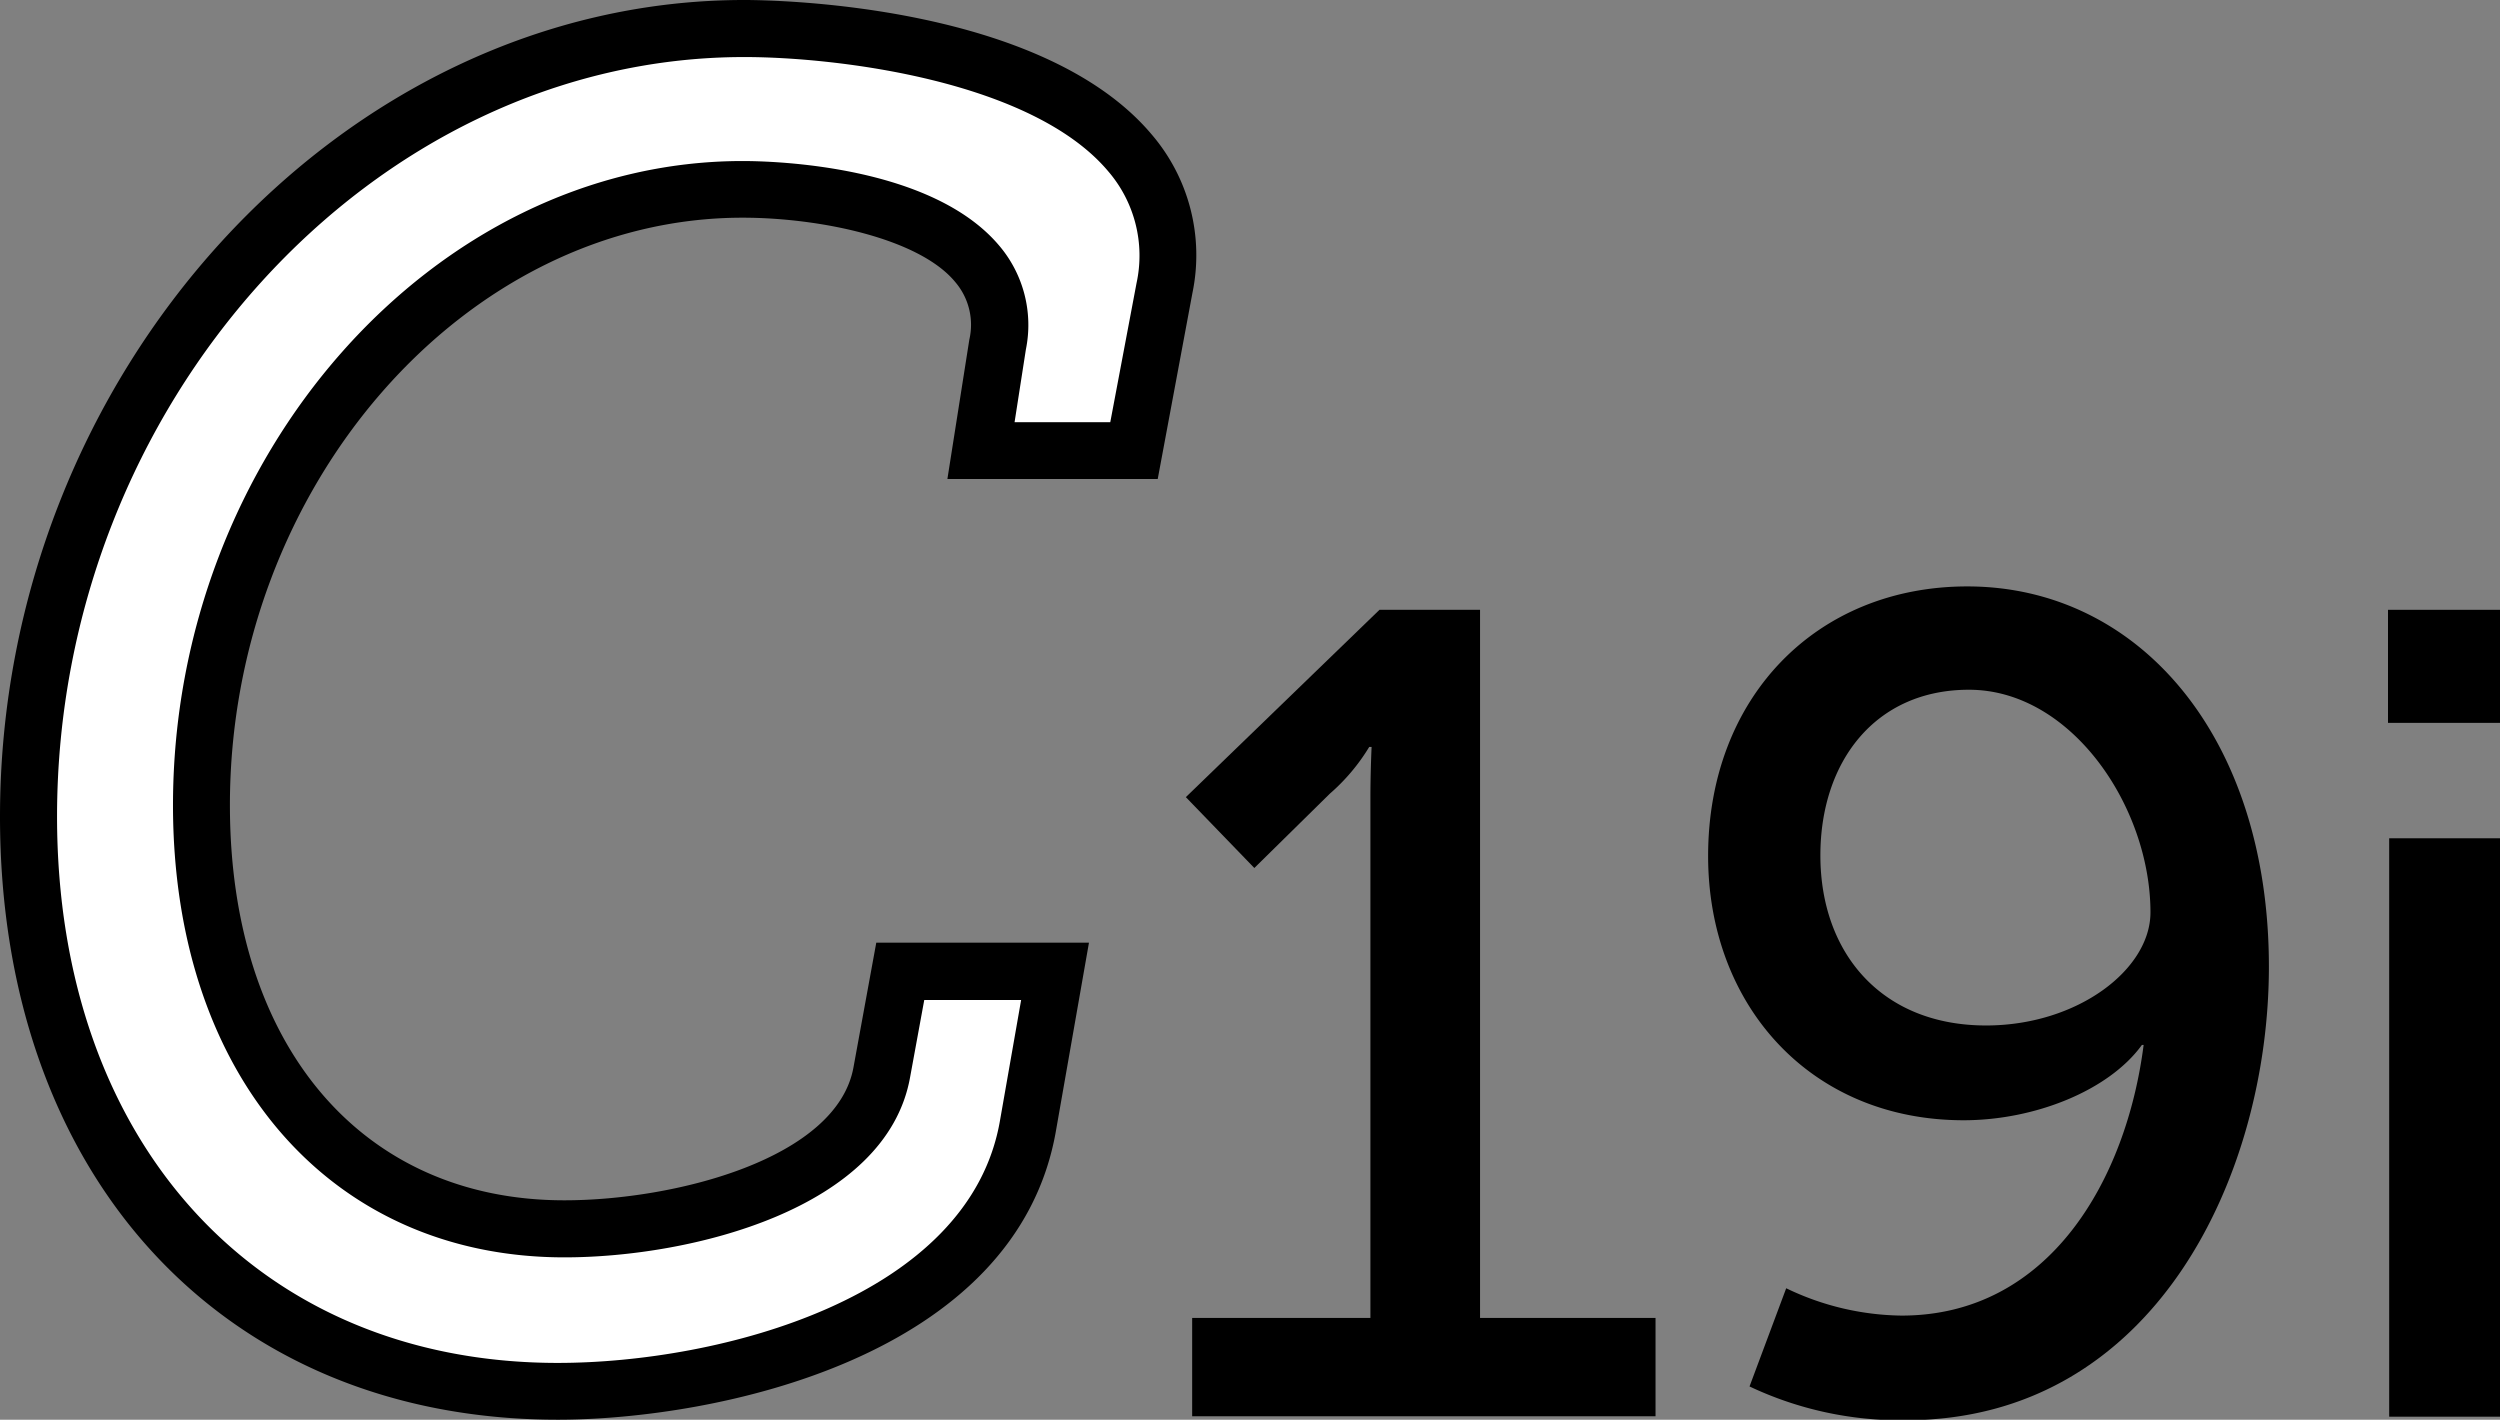
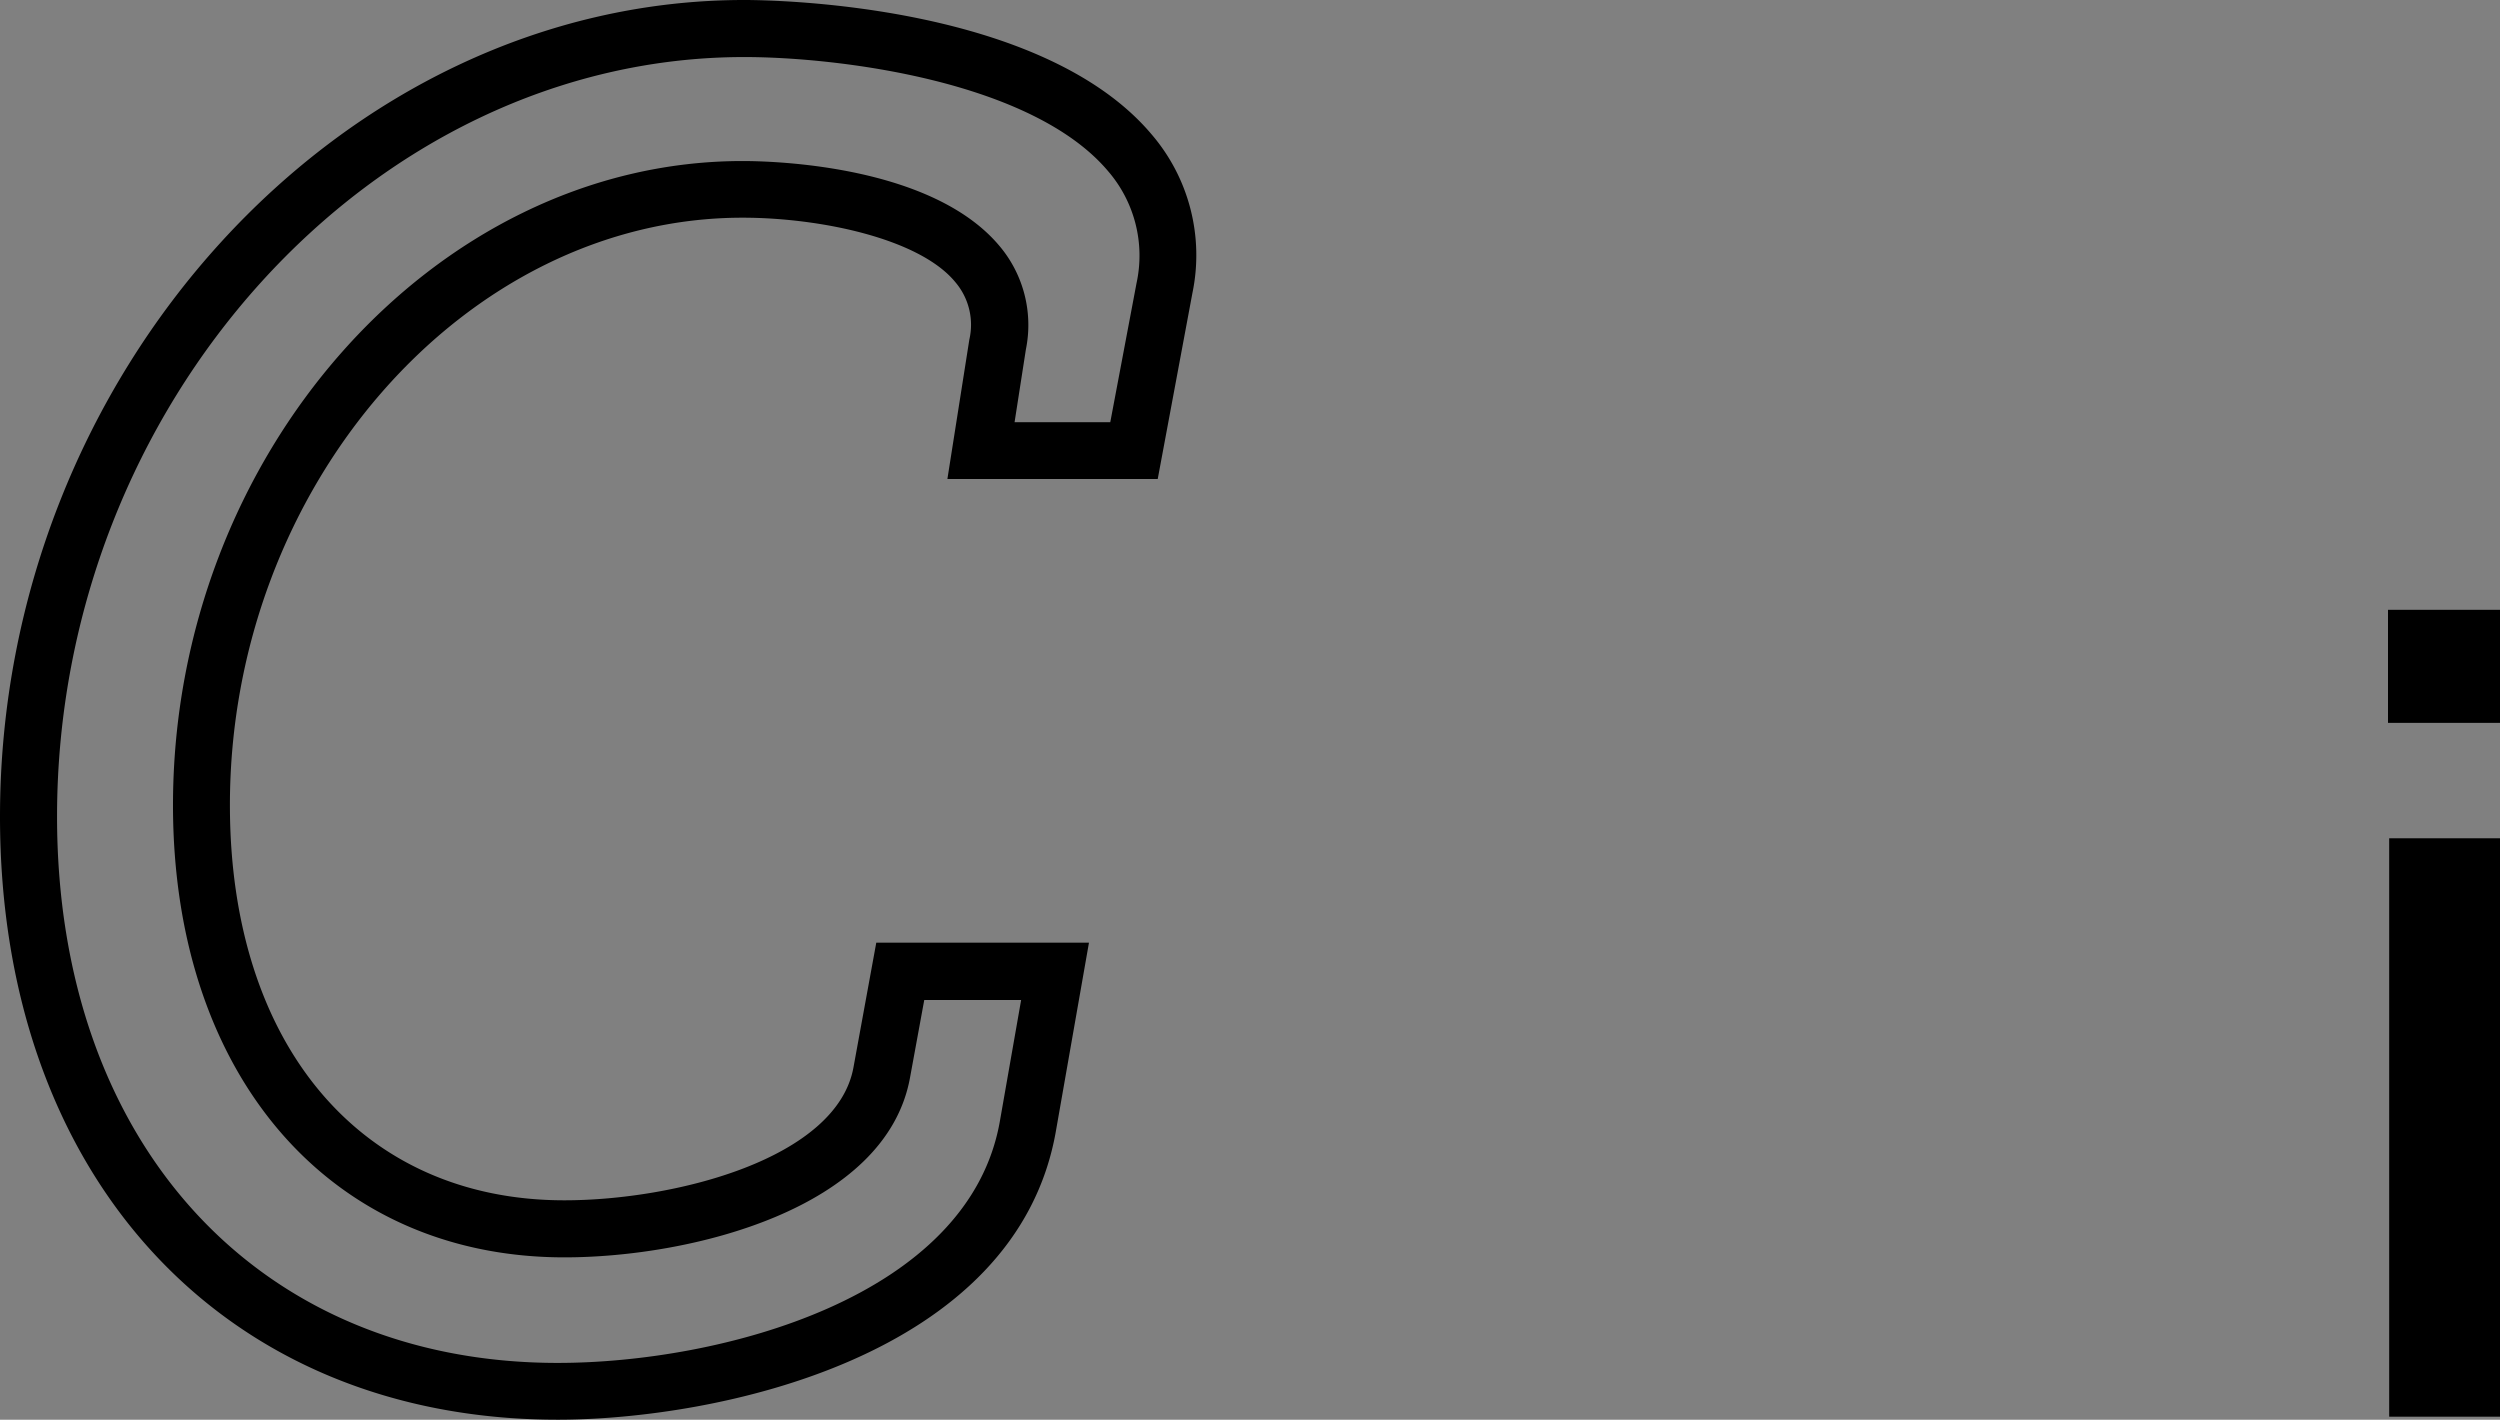
<svg xmlns="http://www.w3.org/2000/svg" id="C19" viewBox="0 0 190.18 108">
  <rect x="0" y="0" width="190.18" height="108" fill="#808080" stroke="none" />
  <defs>
    <style>.cls-1{fill:#fff;}</style>
  </defs>
  <title>C19i</title>
-   <path class="cls-1" d="M56.68,2.05c10.86,0,34.76,3.7,31.95,19.74l-2.3,12.36H74.7L76,26.05c1.67-9.23-11.75-11.78-19.42-11.78-23.14,0-41.16,22.57-41.16,46.86,0,18.6,10.23,32.23,27.61,32.23,9.07,0,22.62-3.41,24.16-11.93l1.4-7.67H80.32l-2,11.65c-2.55,15.19-22.87,20.3-35.78,20.3-24.41,0-40.26-18-40.26-43.73C2.23,28.89,27.66,2.05,56.68,2.05Z" transform="translate(-0.06 0.12)" />
  <path d="M42.49,107.88C17.11,107.88.06,89.44.06,62,.06,28.32,26-.12,56.68-.12c2.29,0,22.63.29,31,10.24a14.12,14.12,0,0,1,3.09,12.05L88.13,36.32h-16l1.67-10.61a5,5,0,0,0-1.06-4.36C70,18,62.38,16.44,56.55,16.44c-21.13,0-39,20.46-39,44.69,0,18.26,10,30.06,25.44,30.06,8.39,0,20.76-3.15,22-10.14l1.73-9.46H82.9L80.41,85.78C77.47,103.26,54.32,107.88,42.49,107.88ZM56.68,4.22C28.34,4.22,4.4,30.67,4.4,62c0,24.86,15.31,41.56,38.09,41.56,12.27,0,31.36-4.92,33.65-18.49l1.6-9.12H70.37l-1.08,5.89C67.48,91.88,52.58,95.53,43,95.53c-17.81,0-29.78-13.83-29.78-34.4,0-26.58,19.84-49,43.33-49,2.36,0,14.4.31,19.55,6.47a9.33,9.33,0,0,1,2,7.87L77.24,32h7.28l2-10.59a9.83,9.83,0,0,0-2.14-8.48C78.57,6,63.72,4.22,56.68,4.22Z" transform="translate(-0.06 0.12)" />
-   <path d="M90.75,100.14h13.56V60.52c0-1.91.09-3.82.09-3.82h-.18a15,15,0,0,1-3,3.56l-5.74,5.65-5.21-5.39L105,46.27h7.65v53.87H126v7.48H90.75Z" transform="translate(-0.06 0.12)" />
-   <path d="M133.15,105.35l2.79-7.47a20.69,20.69,0,0,0,8.77,2.08c11.3,0,17.12-10.42,18.42-20.59H163c-2.52,3.48-8.17,5.73-13.56,5.73C137.76,85.1,130,76.33,130,65c0-12.08,8.25-20.51,19.72-20.51,13,0,22.94,11.38,22.94,28.93,0,15.73-8.6,34.5-27.63,34.5A26.78,26.78,0,0,1,133.15,105.35Zm30.5-36.06c0-8-6-16.94-13.81-16.94-7.13,0-11.3,5.47-11.3,12.6,0,7.47,4.69,12.94,12.6,12.94C158.09,77.89,163.65,73.64,163.65,69.29Z" transform="translate(-0.06 0.12)" />
  <path d="M181.72,46.27h8.52v8.6h-8.52Zm.09,17.38h8.43v44h-8.43Z" transform="translate(-0.06 0.12)" />
</svg>